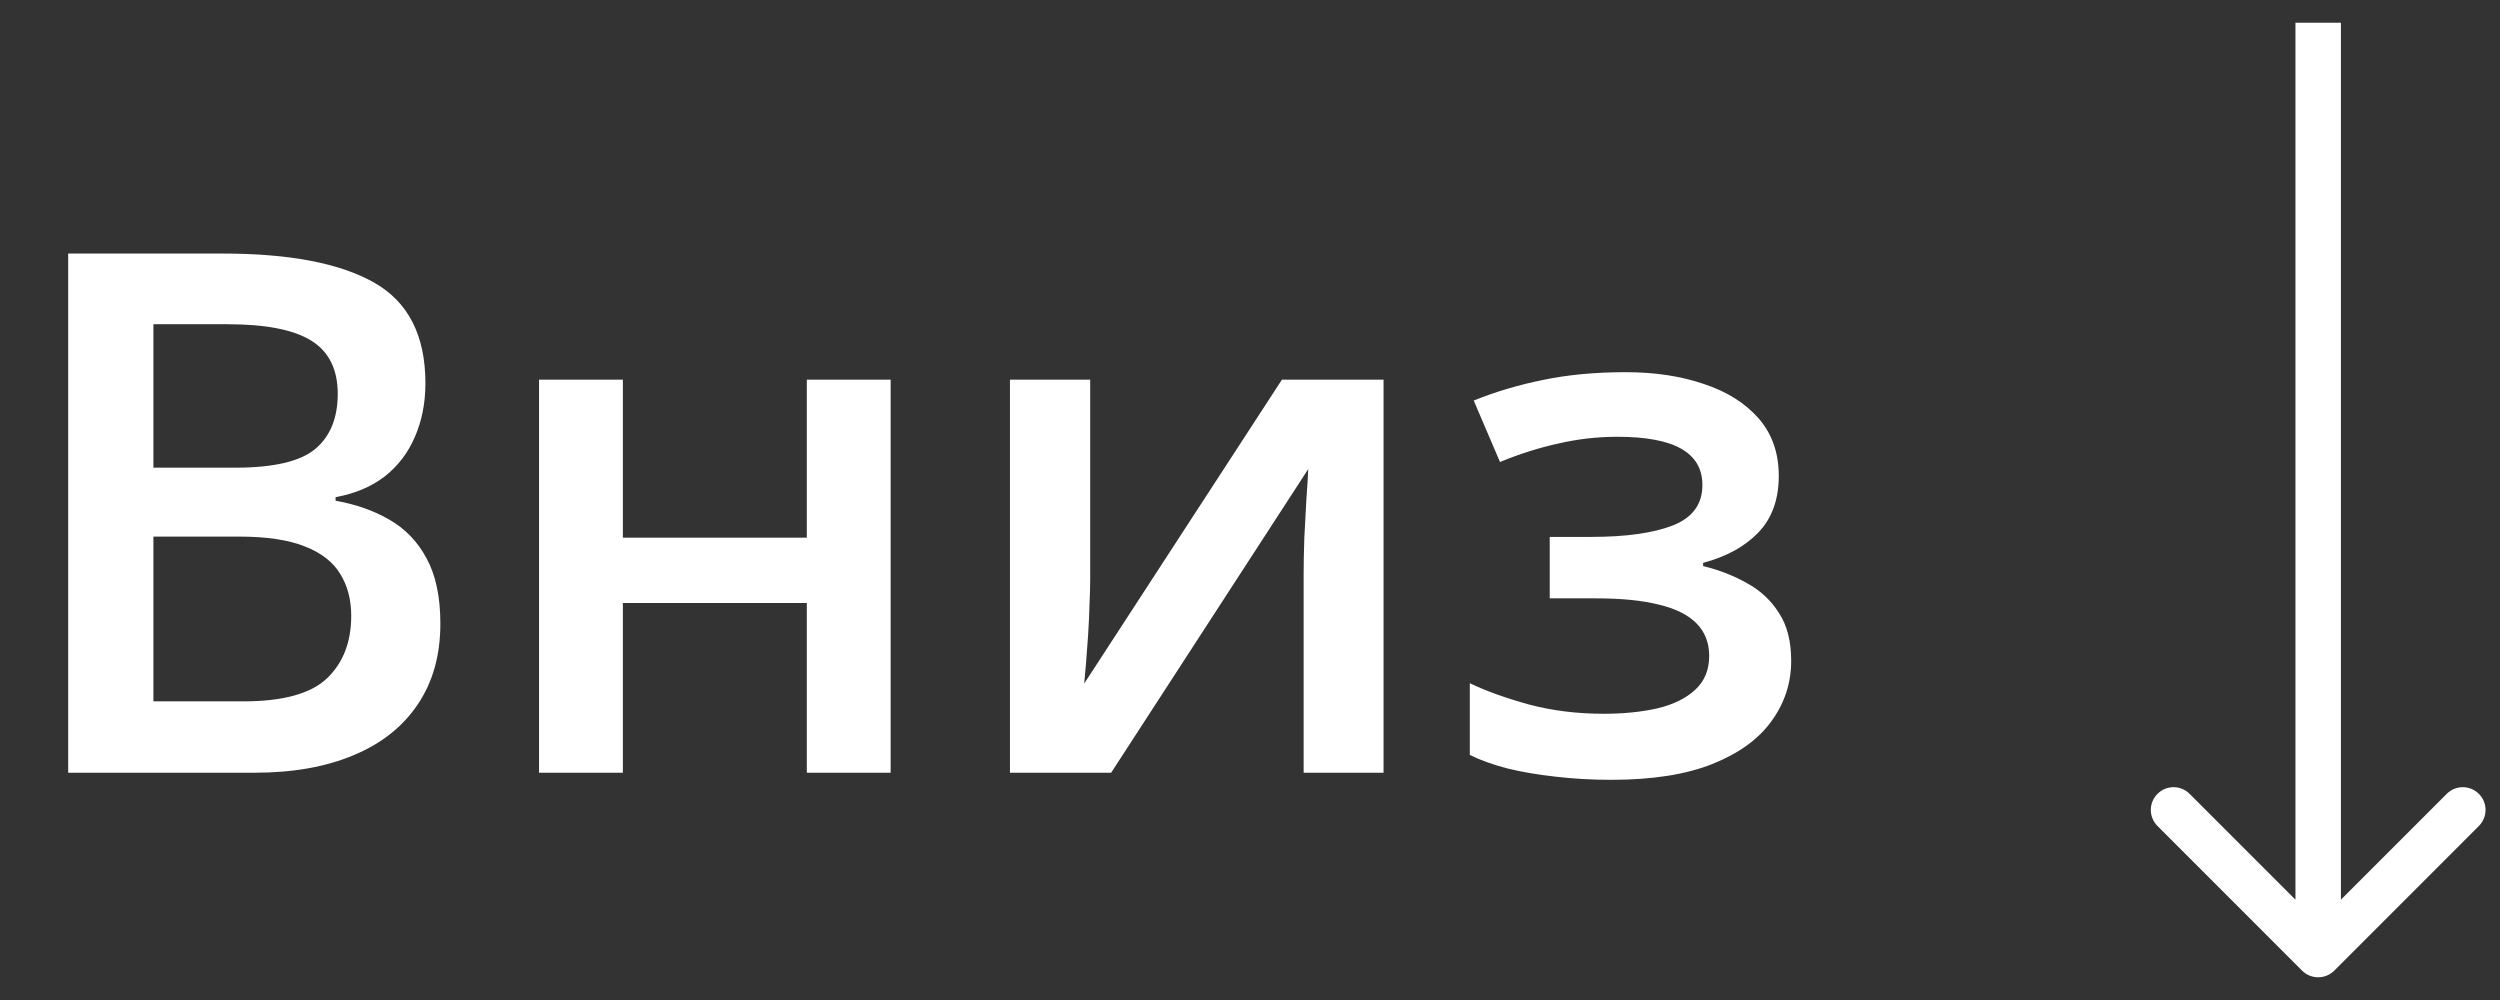
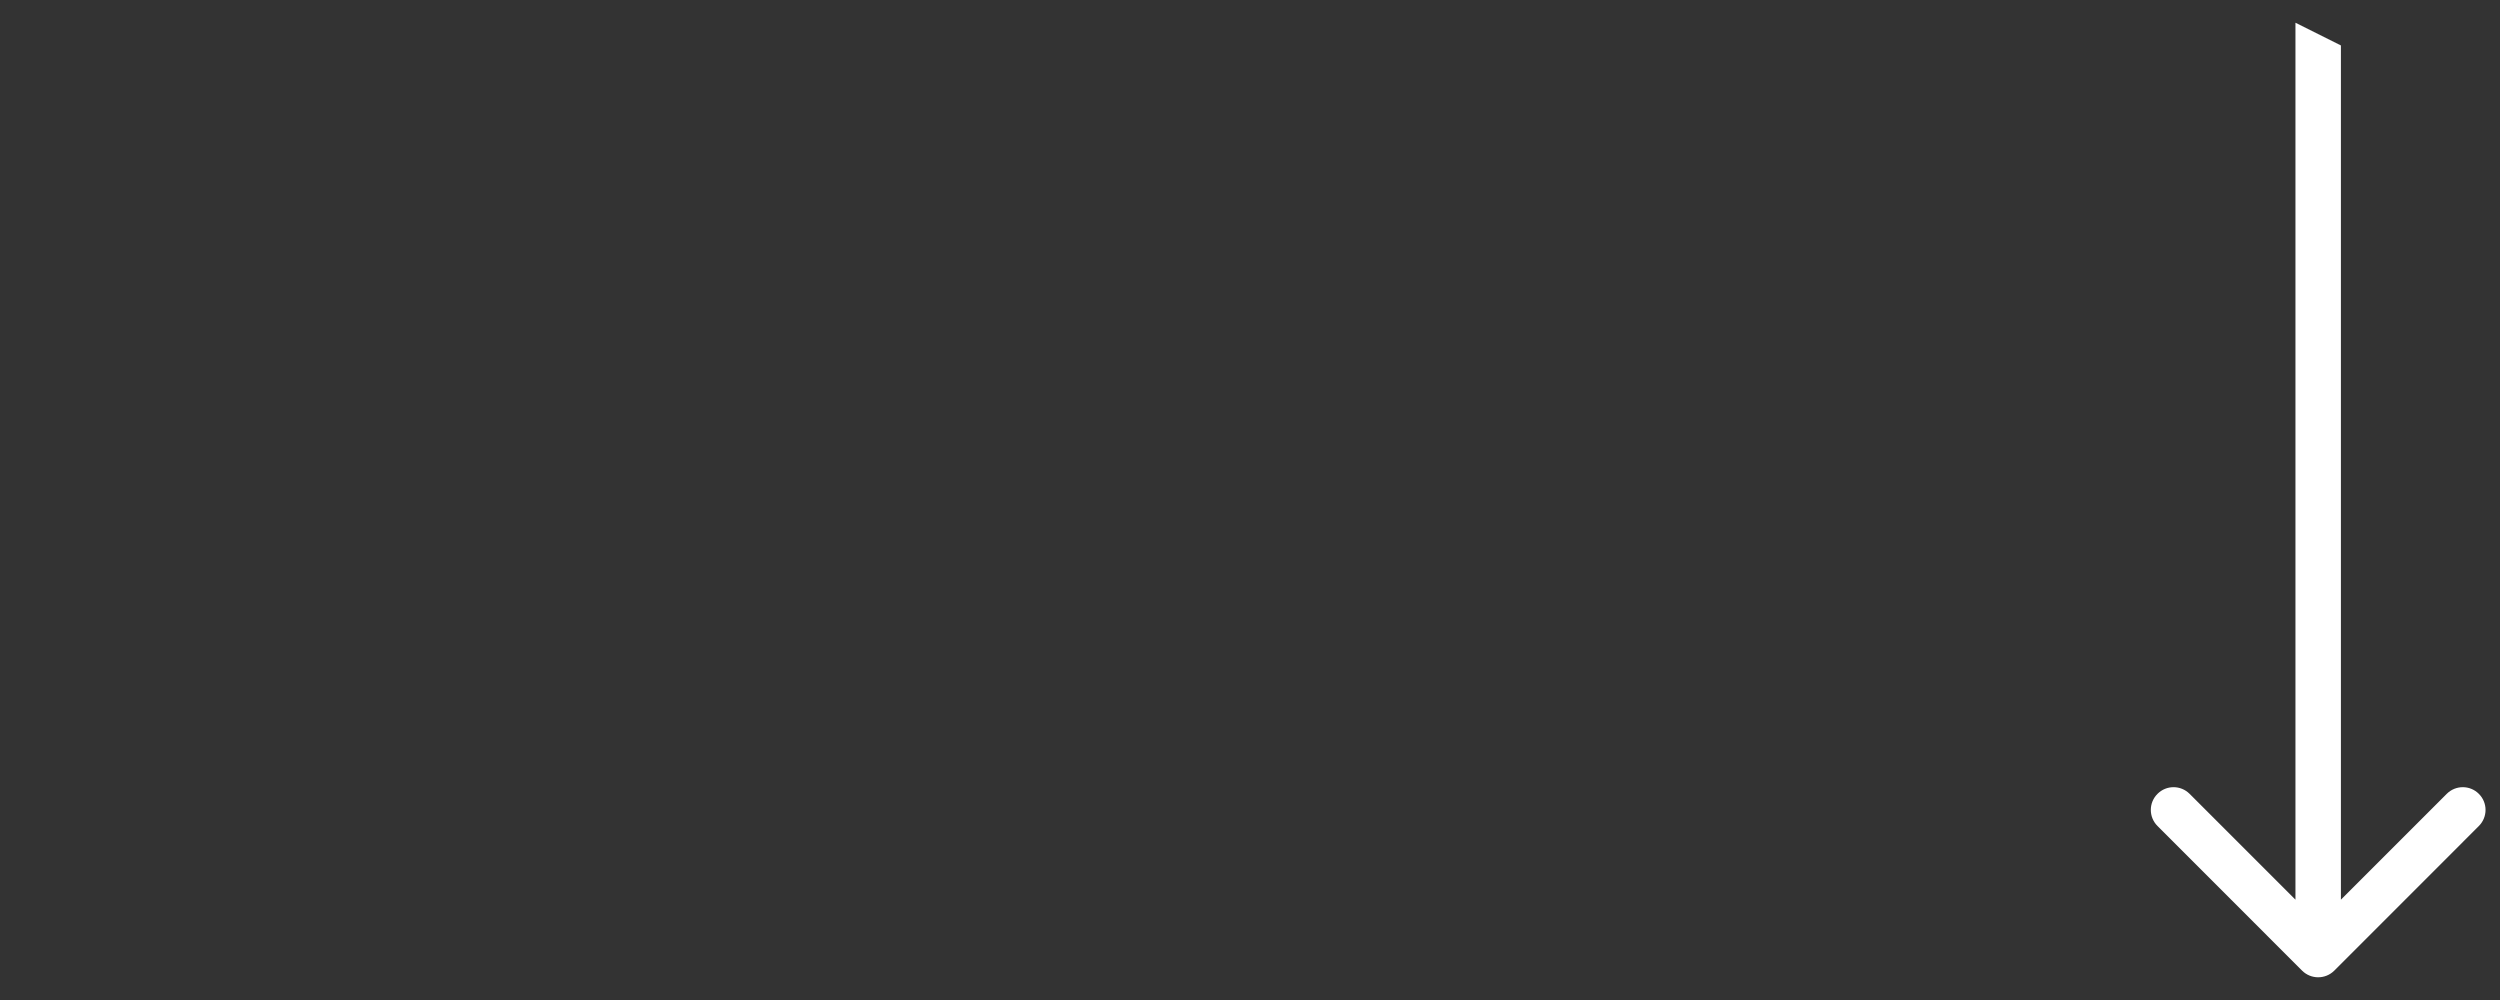
<svg xmlns="http://www.w3.org/2000/svg" width="55" height="22" viewBox="0 0 55 22" fill="none">
  <rect x="0" y="0" width="55" height="22" fill="#333333" stroke="none" />
-   <path d="M1.5 5.578H4.898C6.372 5.578 7.484 5.792 8.234 6.219C8.984 6.646 9.359 7.383 9.359 8.43C9.359 8.867 9.281 9.263 9.125 9.617C8.974 9.966 8.753 10.255 8.461 10.484C8.169 10.708 7.81 10.859 7.383 10.938V11.016C7.826 11.094 8.219 11.232 8.562 11.43C8.911 11.628 9.185 11.912 9.383 12.281C9.586 12.651 9.688 13.13 9.688 13.719C9.688 14.417 9.521 15.01 9.188 15.5C8.859 15.99 8.388 16.362 7.773 16.617C7.164 16.872 6.44 17 5.602 17H1.5V5.578ZM3.375 10.289H5.172C6.021 10.289 6.609 10.151 6.938 9.875C7.266 9.599 7.43 9.195 7.43 8.664C7.43 8.122 7.234 7.732 6.844 7.492C6.458 7.253 5.844 7.133 5 7.133H3.375V10.289ZM3.375 11.805V15.43H5.352C6.227 15.43 6.841 15.26 7.195 14.922C7.549 14.583 7.727 14.125 7.727 13.547C7.727 13.193 7.646 12.885 7.484 12.625C7.328 12.365 7.07 12.164 6.711 12.023C6.352 11.878 5.867 11.805 5.258 11.805H3.375ZM13.703 8.352V11.828H17.75V8.352H19.594V17H17.75V13.266H13.703V17H11.859V8.352H13.703ZM23.984 8.352V12.766C23.984 12.906 23.979 13.086 23.969 13.305C23.963 13.518 23.953 13.742 23.938 13.977C23.922 14.206 23.906 14.417 23.891 14.609C23.875 14.802 23.862 14.945 23.852 15.039L28.203 8.352H30.438V17H28.68V12.633C28.68 12.404 28.685 12.138 28.695 11.836C28.711 11.534 28.727 11.242 28.742 10.961C28.763 10.68 28.776 10.466 28.781 10.32L24.445 17H22.219V8.352H23.984ZM35.766 8.188C36.401 8.188 36.971 8.273 37.477 8.445C37.987 8.612 38.391 8.865 38.688 9.203C38.984 9.542 39.133 9.964 39.133 10.469C39.133 10.99 38.982 11.406 38.68 11.719C38.383 12.026 37.979 12.247 37.469 12.383V12.453C37.828 12.542 38.154 12.669 38.445 12.836C38.737 12.997 38.969 13.216 39.141 13.492C39.318 13.763 39.406 14.112 39.406 14.539C39.406 15.023 39.263 15.463 38.977 15.859C38.695 16.255 38.263 16.57 37.68 16.805C37.096 17.039 36.354 17.156 35.453 17.156C35.021 17.156 34.609 17.133 34.219 17.086C33.833 17.044 33.482 16.984 33.164 16.906C32.846 16.823 32.57 16.724 32.336 16.609V15.031C32.695 15.203 33.13 15.359 33.641 15.5C34.151 15.635 34.698 15.703 35.281 15.703C35.714 15.703 36.104 15.664 36.453 15.586C36.807 15.503 37.086 15.367 37.289 15.18C37.497 14.992 37.602 14.742 37.602 14.43C37.602 14.143 37.51 13.906 37.328 13.719C37.146 13.531 36.872 13.393 36.508 13.305C36.143 13.211 35.682 13.164 35.125 13.164H34.094V11.812H35C35.766 11.812 36.365 11.729 36.797 11.562C37.234 11.391 37.453 11.094 37.453 10.672C37.453 10.318 37.3 10.052 36.992 9.875C36.685 9.698 36.214 9.609 35.578 9.609C35.141 9.609 34.708 9.659 34.281 9.758C33.854 9.852 33.427 9.987 33 10.164L32.422 8.812C32.896 8.62 33.404 8.469 33.945 8.359C34.487 8.245 35.094 8.188 35.766 8.188Z" fill="white" />
-   <path d="M50.646 21.354C50.842 21.549 51.158 21.549 51.354 21.354L54.535 18.172C54.731 17.976 54.731 17.66 54.535 17.465C54.34 17.269 54.024 17.269 53.828 17.465L51 20.293L48.172 17.465C47.976 17.269 47.66 17.269 47.465 17.465C47.269 17.66 47.269 17.976 47.465 18.172L50.646 21.354ZM51.5 1L51.5 0.5L50.5 0.5L50.5 1L51.5 1ZM51.5 21L51.5 1L50.5 1L50.5 21L51.5 21Z" fill="white" />
+   <path d="M50.646 21.354C50.842 21.549 51.158 21.549 51.354 21.354L54.535 18.172C54.731 17.976 54.731 17.66 54.535 17.465C54.34 17.269 54.024 17.269 53.828 17.465L51 20.293L48.172 17.465C47.976 17.269 47.66 17.269 47.465 17.465C47.269 17.66 47.269 17.976 47.465 18.172L50.646 21.354ZM51.5 1L50.5 0.5L50.5 1L51.5 1ZM51.5 21L51.5 1L50.5 1L50.5 21L51.5 21Z" fill="white" />
</svg>